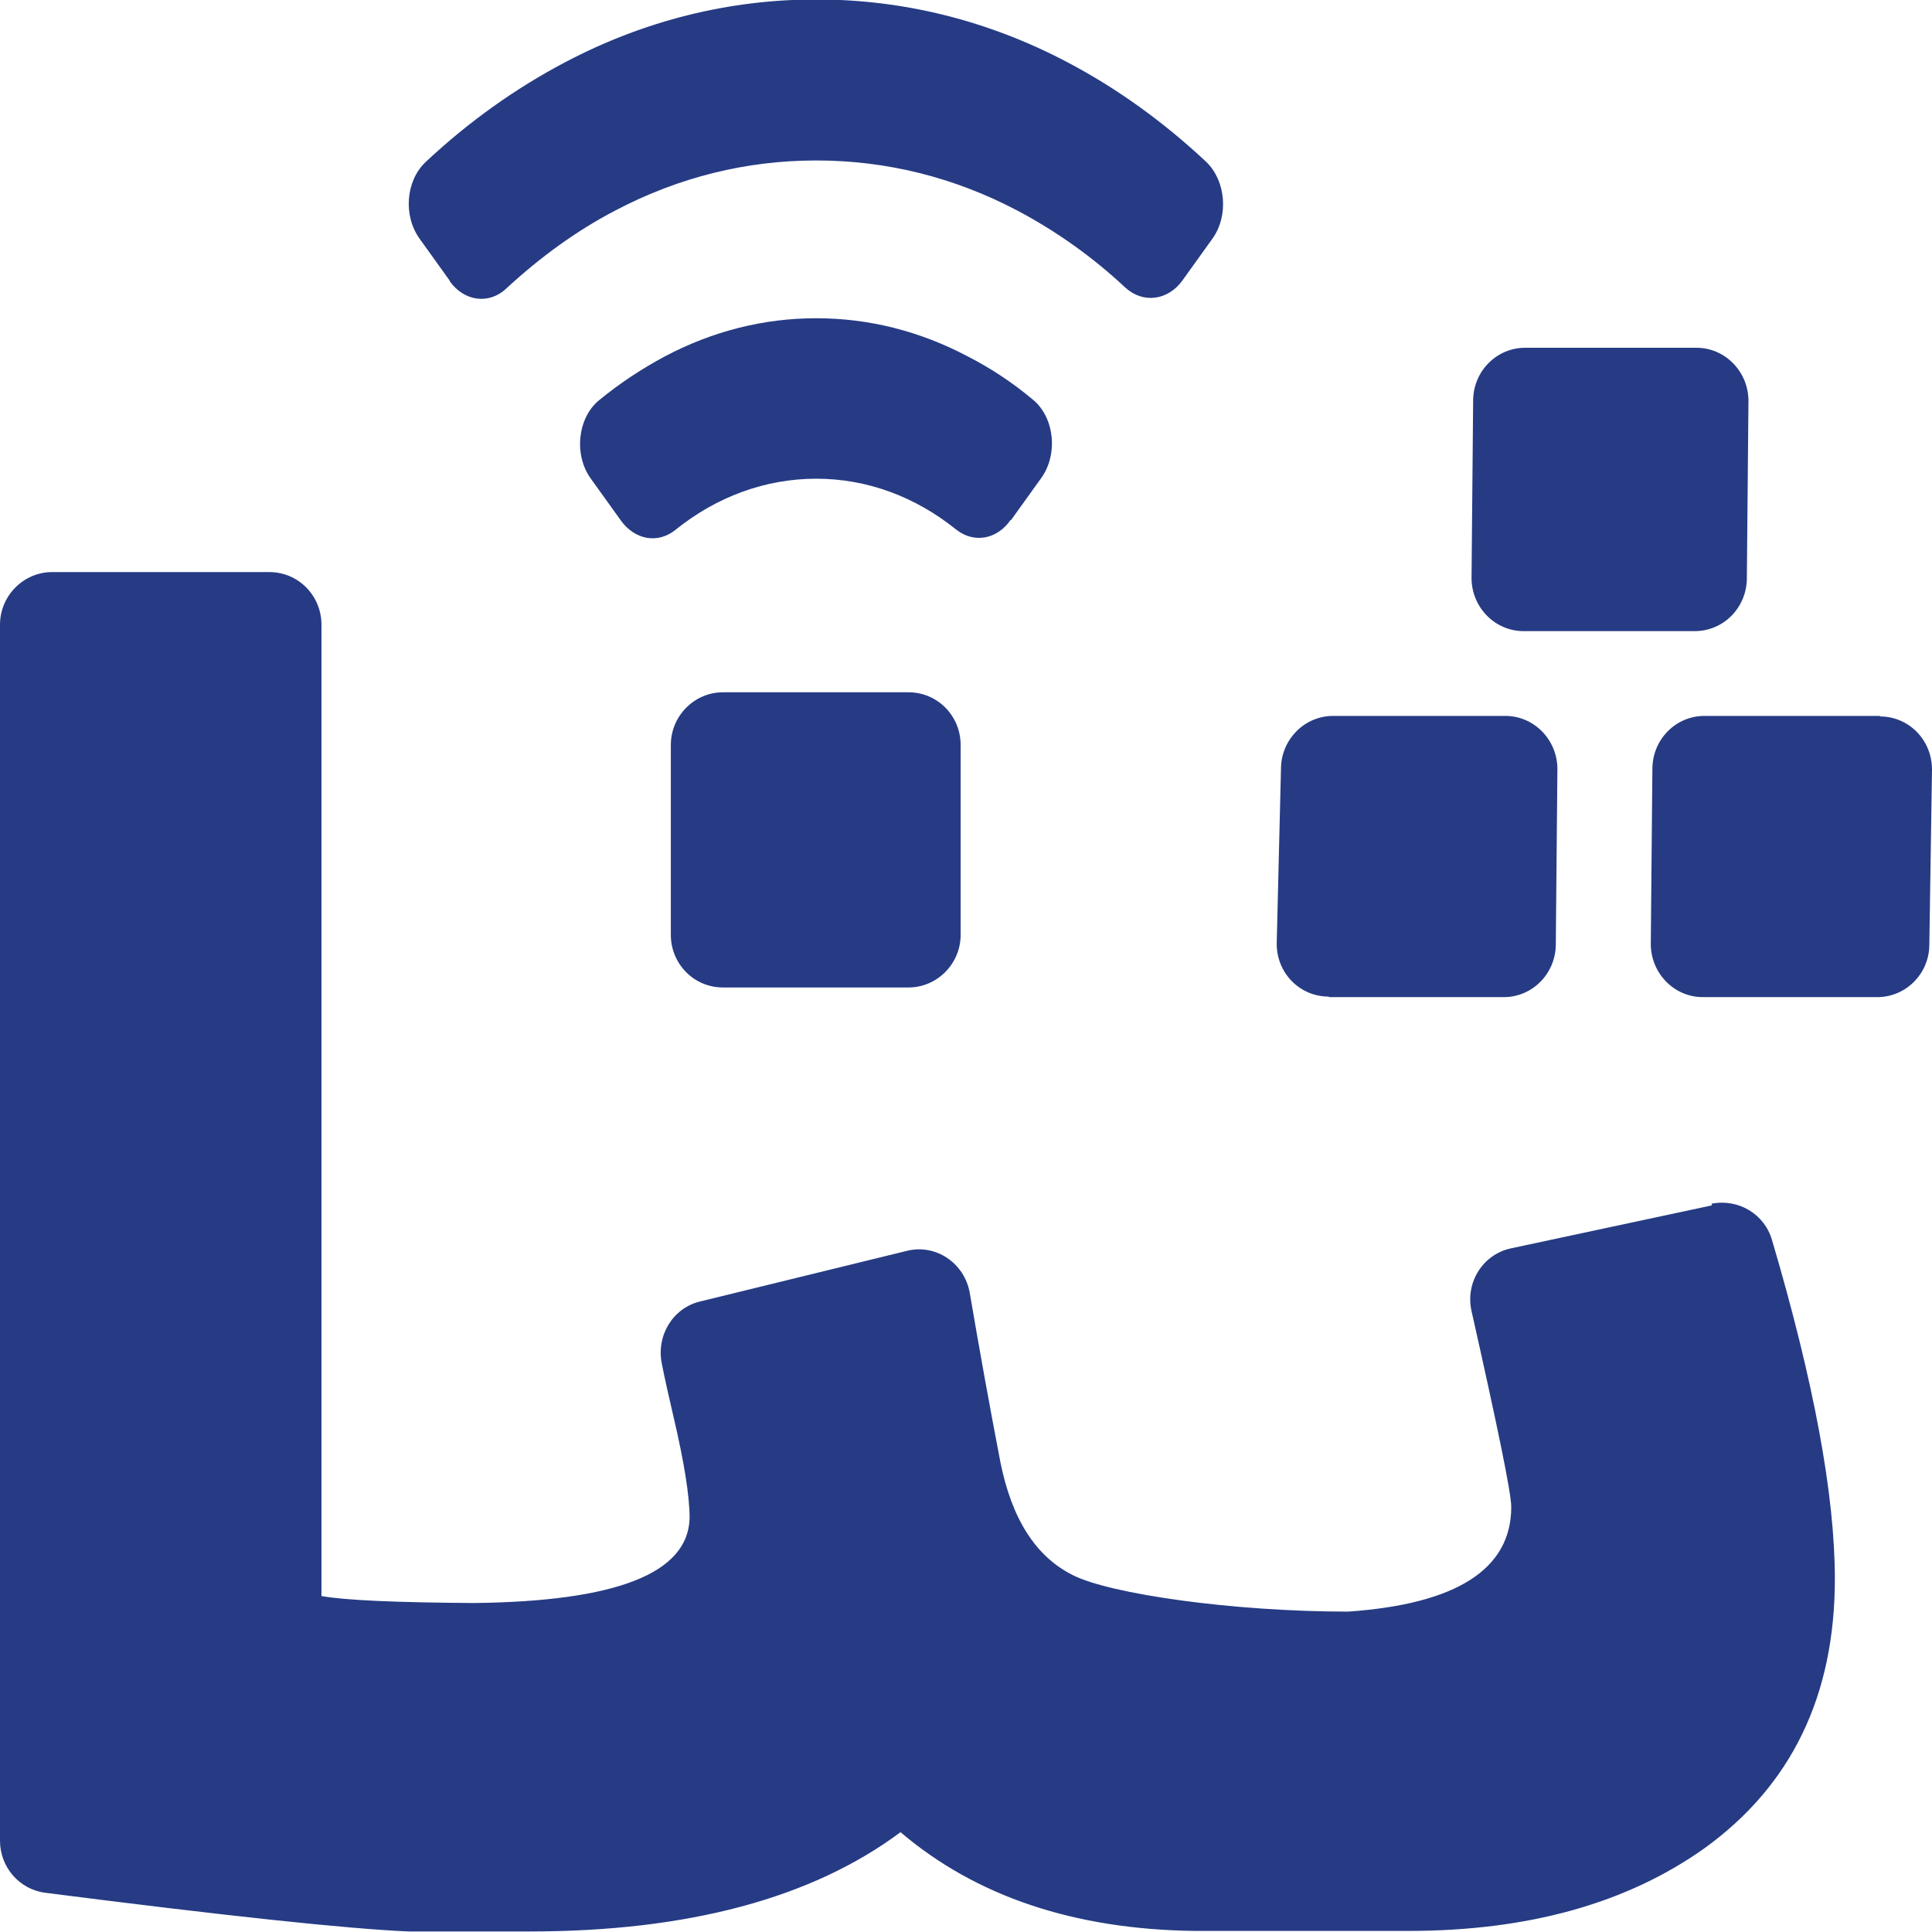
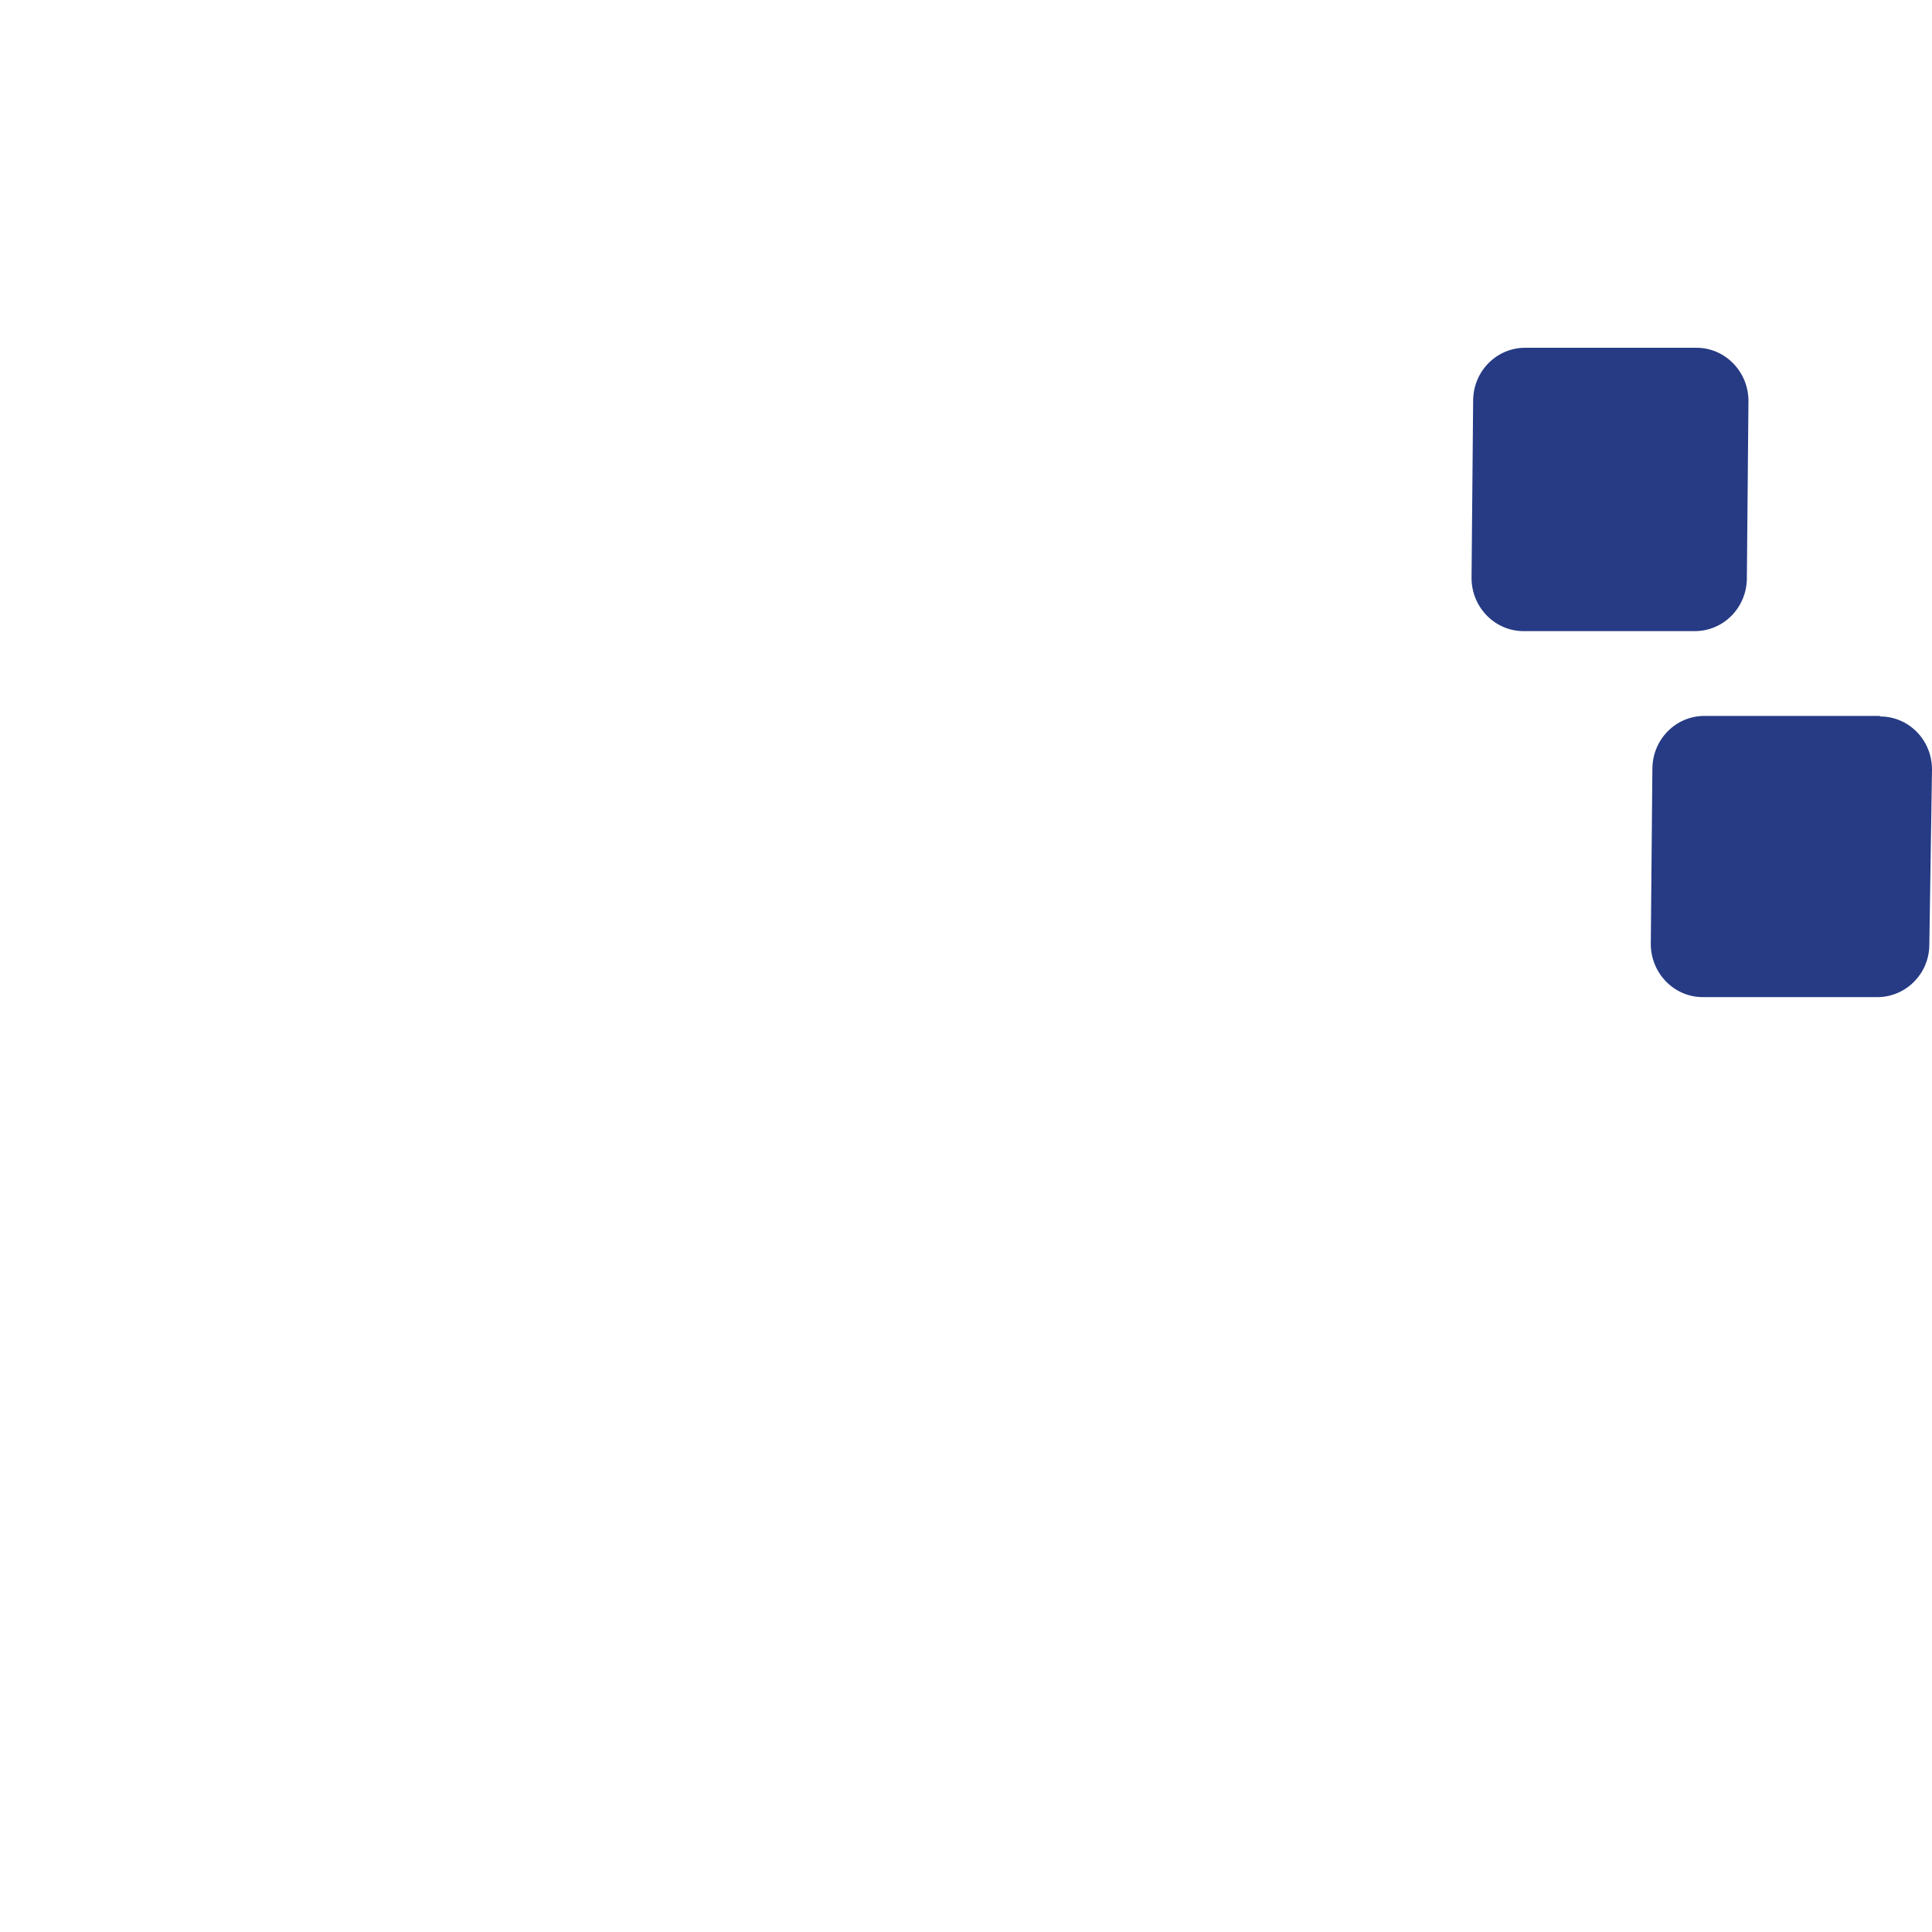
<svg xmlns="http://www.w3.org/2000/svg" id="Layer_1" data-name="Layer 1" viewBox="0 0 36 36">
  <defs>
    <style>
      .cls-1 {
        fill: #263b84;
      }
    </style>
  </defs>
-   <path class="cls-1" d="m8.38,5.24c.27.38.74.44,1.06.13.63-.58,1.3-1.07,2.03-1.45,1.18-.62,2.44-.93,3.74-.93s2.56.31,3.74.93c.72.38,1.4.86,2.02,1.44.33.3.79.24,1.06-.13l.56-.78c.31-.43.25-1.08-.11-1.43-.8-.75-1.66-1.37-2.59-1.86-1.48-.78-3.06-1.17-4.68-1.17s-3.2.39-4.68,1.17c-.93.49-1.8,1.11-2.6,1.86-.37.35-.42,1-.11,1.43l.56.78Z" />
-   <path class="cls-1" d="m18.84,9.69l.56-.78c.32-.44.25-1.13-.15-1.46-.38-.32-.79-.59-1.22-.81-.89-.47-1.84-.71-2.82-.71s-1.93.24-2.82.71c-.43.23-.84.5-1.23.82-.4.33-.47,1.02-.15,1.46l.56.78c.26.36.69.44,1.02.17.77-.62,1.68-.95,2.62-.95s1.84.33,2.61.95c.33.26.76.18,1.01-.18Z" />
-   <path class="cls-1" d="m16.93,12.9h-3.46c-.53,0-.97.44-.97.98v3.54c0,.54.43.98.97.98h3.46c.53,0,.97-.44.97-.98v-3.54c0-.54-.43-.98-.97-.98Z" />
-   <path class="cls-1" d="m31.9,22.46l-3.74.8c-.53.11-.86.64-.74,1.17.49,2.18.74,3.39.74,3.65,0,1.16-1.02,1.81-3.04,1.95-2.16,0-4.44-.33-5.13-.68-.7-.35-1.14-1.06-1.35-2.11-.2-1.04-.39-2.09-.57-3.15-.1-.56-.64-.92-1.18-.78l-3.84.94c-.51.12-.82.63-.72,1.15.06.31.14.65.22,1,.2.85.3,1.48.3,1.89-.03,1.03-1.37,1.55-4.02,1.58-1.45-.01-2.39-.05-2.84-.13V11.64c0-.54-.43-.98-.97-.98H.97c-.53,0-.97.44-.97.98v22.66c0,.49.36.91.85.97,3.36.43,5.61.67,6.76.72h0s.39,0,.39,0h1.87c2.95,0,5.26-.62,6.91-1.85,1.41,1.2,3.24,1.81,5.47,1.84h0s.17,0,.17,0h3.82c2.23,0,4.07-.51,5.52-1.54,1.62-1.17,2.43-2.84,2.43-5.02,0-1.56-.39-3.67-1.17-6.31-.14-.49-.63-.78-1.13-.68Z" />
-   <path class="cls-1" d="m24.76,18.58h3.26c.53,0,.96-.43.97-.97l.03-3.28c0-.54-.43-.99-.97-.99h-3.21c-.52,0-.95.42-.97.95l-.08,3.28c-.01.55.42,1,.97,1Z" />
  <path class="cls-1" d="m28.39,11.76h3.19c.53,0,.96-.43.97-.97l.03-3.32c0-.54-.43-.99-.97-.99h-3.19c-.53,0-.96.43-.97.97l-.03,3.32c0,.54.43.99.97.99Z" />
  <path class="cls-1" d="m35.03,13.34h-3.27c-.53,0-.96.43-.97.97l-.03,3.28c0,.54.43.99.97.99h3.25c.53,0,.96-.43.97-.96l.05-3.28c0-.55-.43-.99-.97-.99Z" />
</svg>